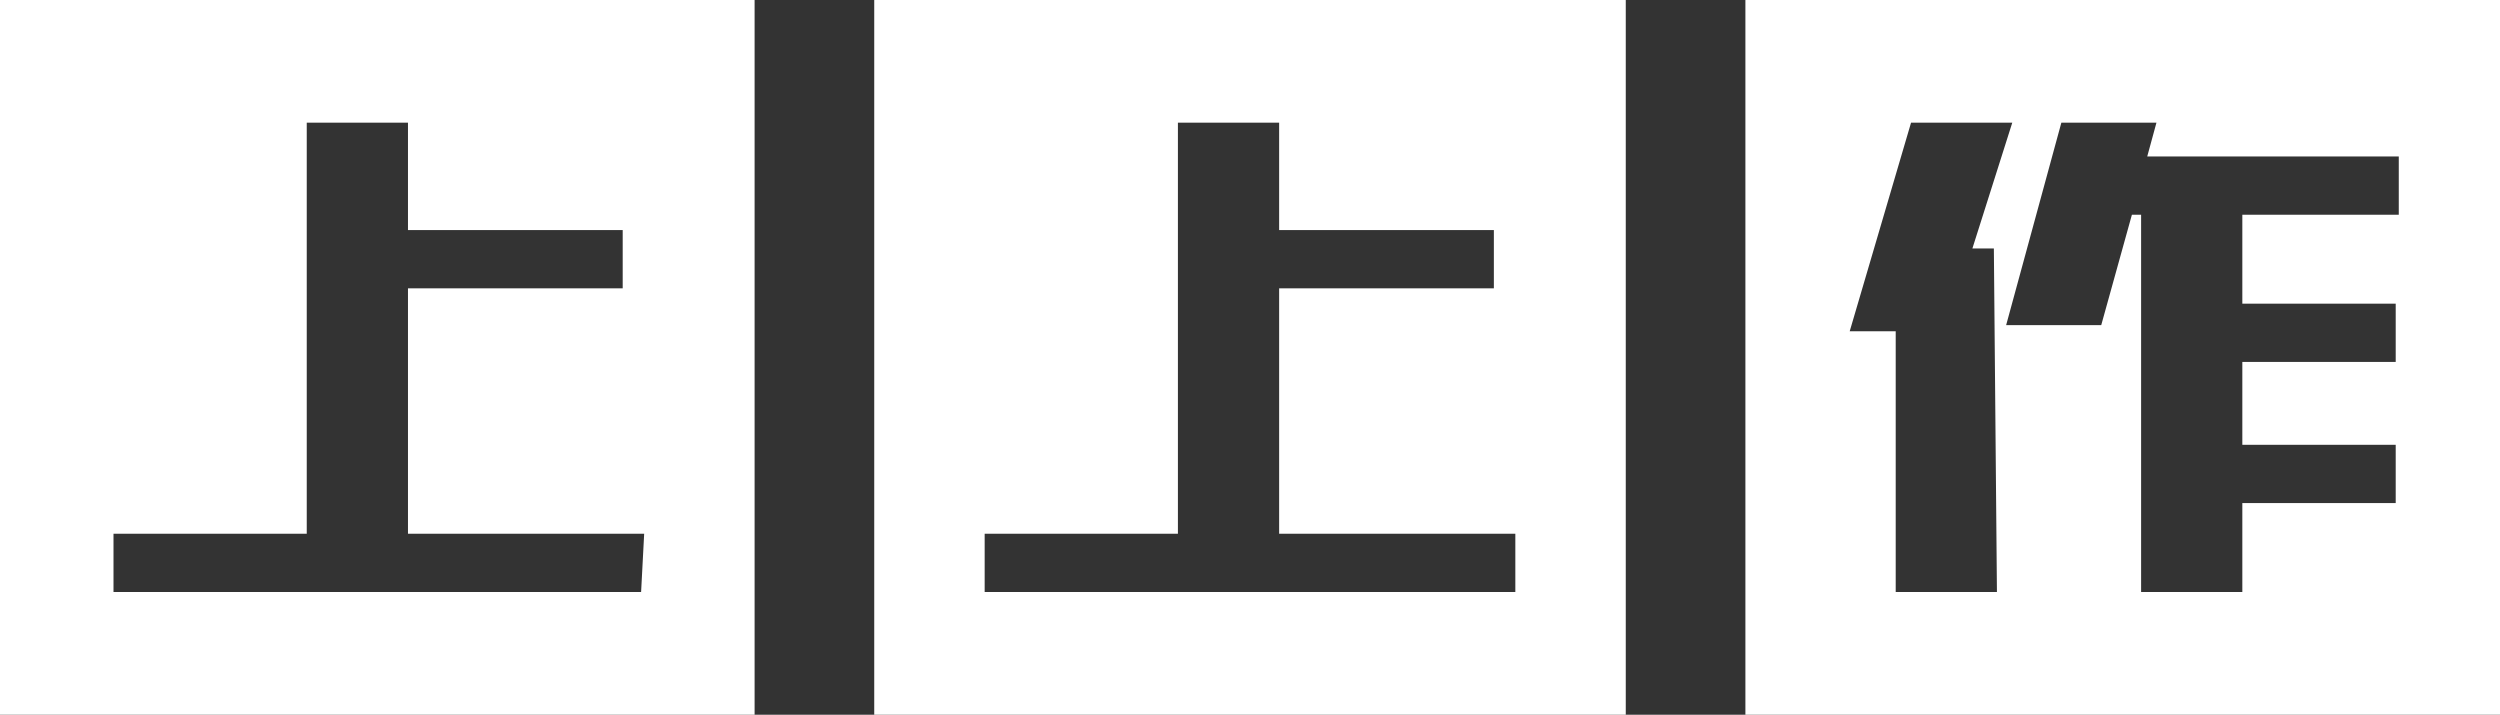
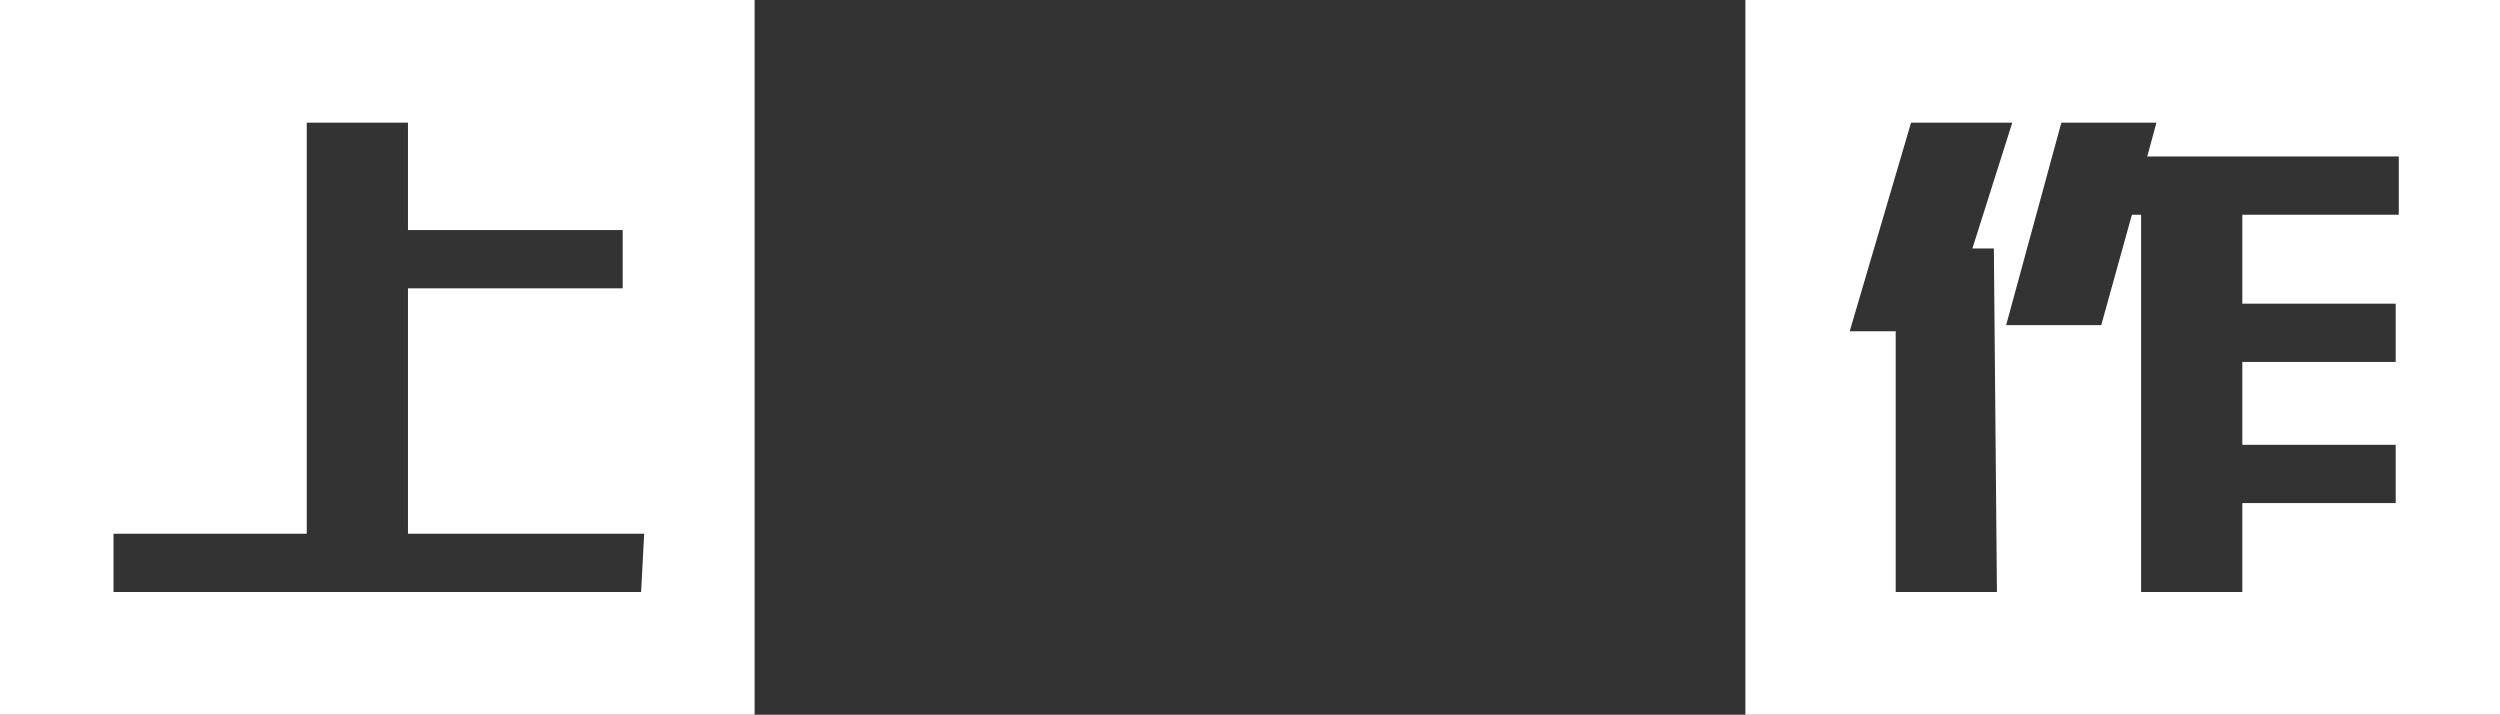
<svg xmlns="http://www.w3.org/2000/svg" version="1.1" id="图层_1" x="0px" y="0px" viewBox="0 0 81.5 23.3" style="enable-background:new 0 0 81.5 23.3;" xml:space="preserve">
  <rect x="0" y="0" width="81.5" height="23.3" fill="#333333" stroke="none" />
  <style type="text/css">
	.st0{fill:#FFFFFF;}
</style>
  <g>
    <path class="st0" d="M0,0v23.3h24.6V0H0z M20.9,19.3H3.7v-1.9h6.3V4h3.3v3.5h7v1.9h-7v8h7.7L20.9,19.3L20.9,19.3z" />
-     <path class="st0" d="M28.5,0v23.3H53V0H28.5z M49.4,19.3H32.1v-1.9h6.3V4h3.3v3.5h7v1.9h-7v8h7.7L49.4,19.3L49.4,19.3z" />
    <path class="st0" d="M56.9,0v23.3h24.6V0H56.9z M65.1,19.3h-3.3v-8.5h-1.5L62.3,4h3.3l-1.3,4.1H65L65.1,19.3L65.1,19.3z M78.2,7   h-5.1v2.9h5v1.9h-5v2.7h5v1.9h-5v2.9h-3.3V7h-0.3l-1,3.6h-3.1L67.2,4h3.1L70,5.1h8.2V7z" />
  </g>
</svg>